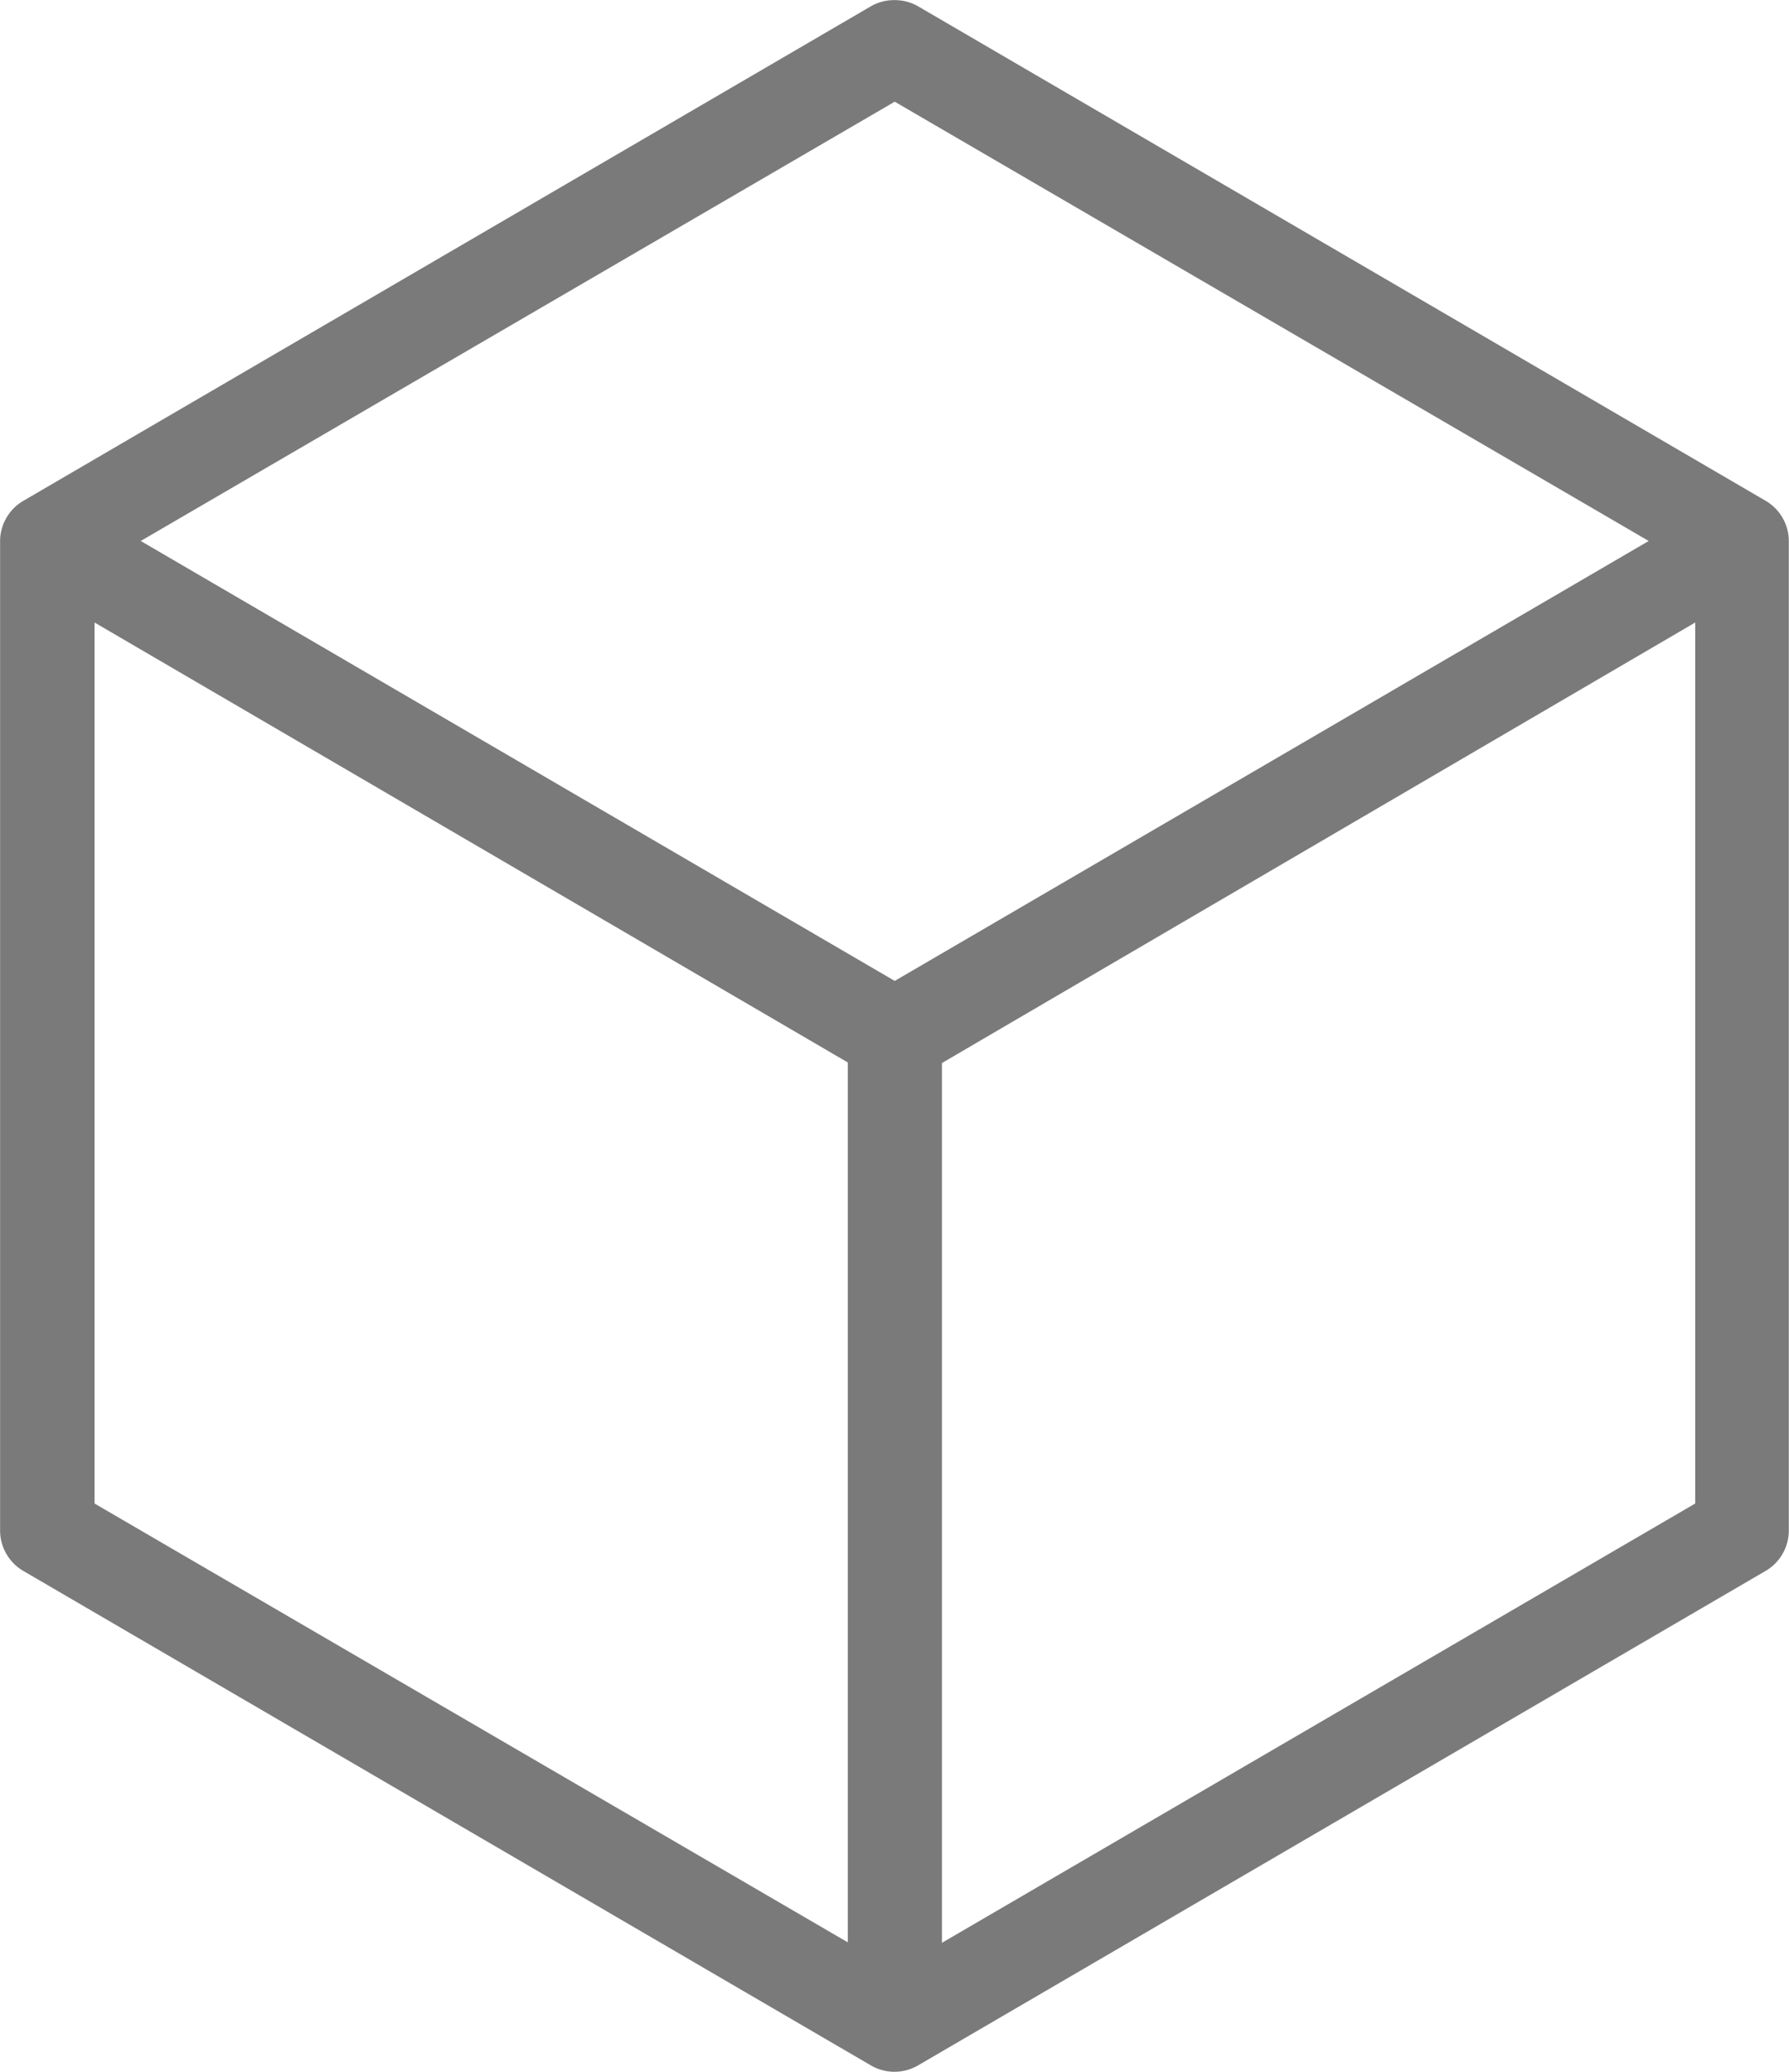
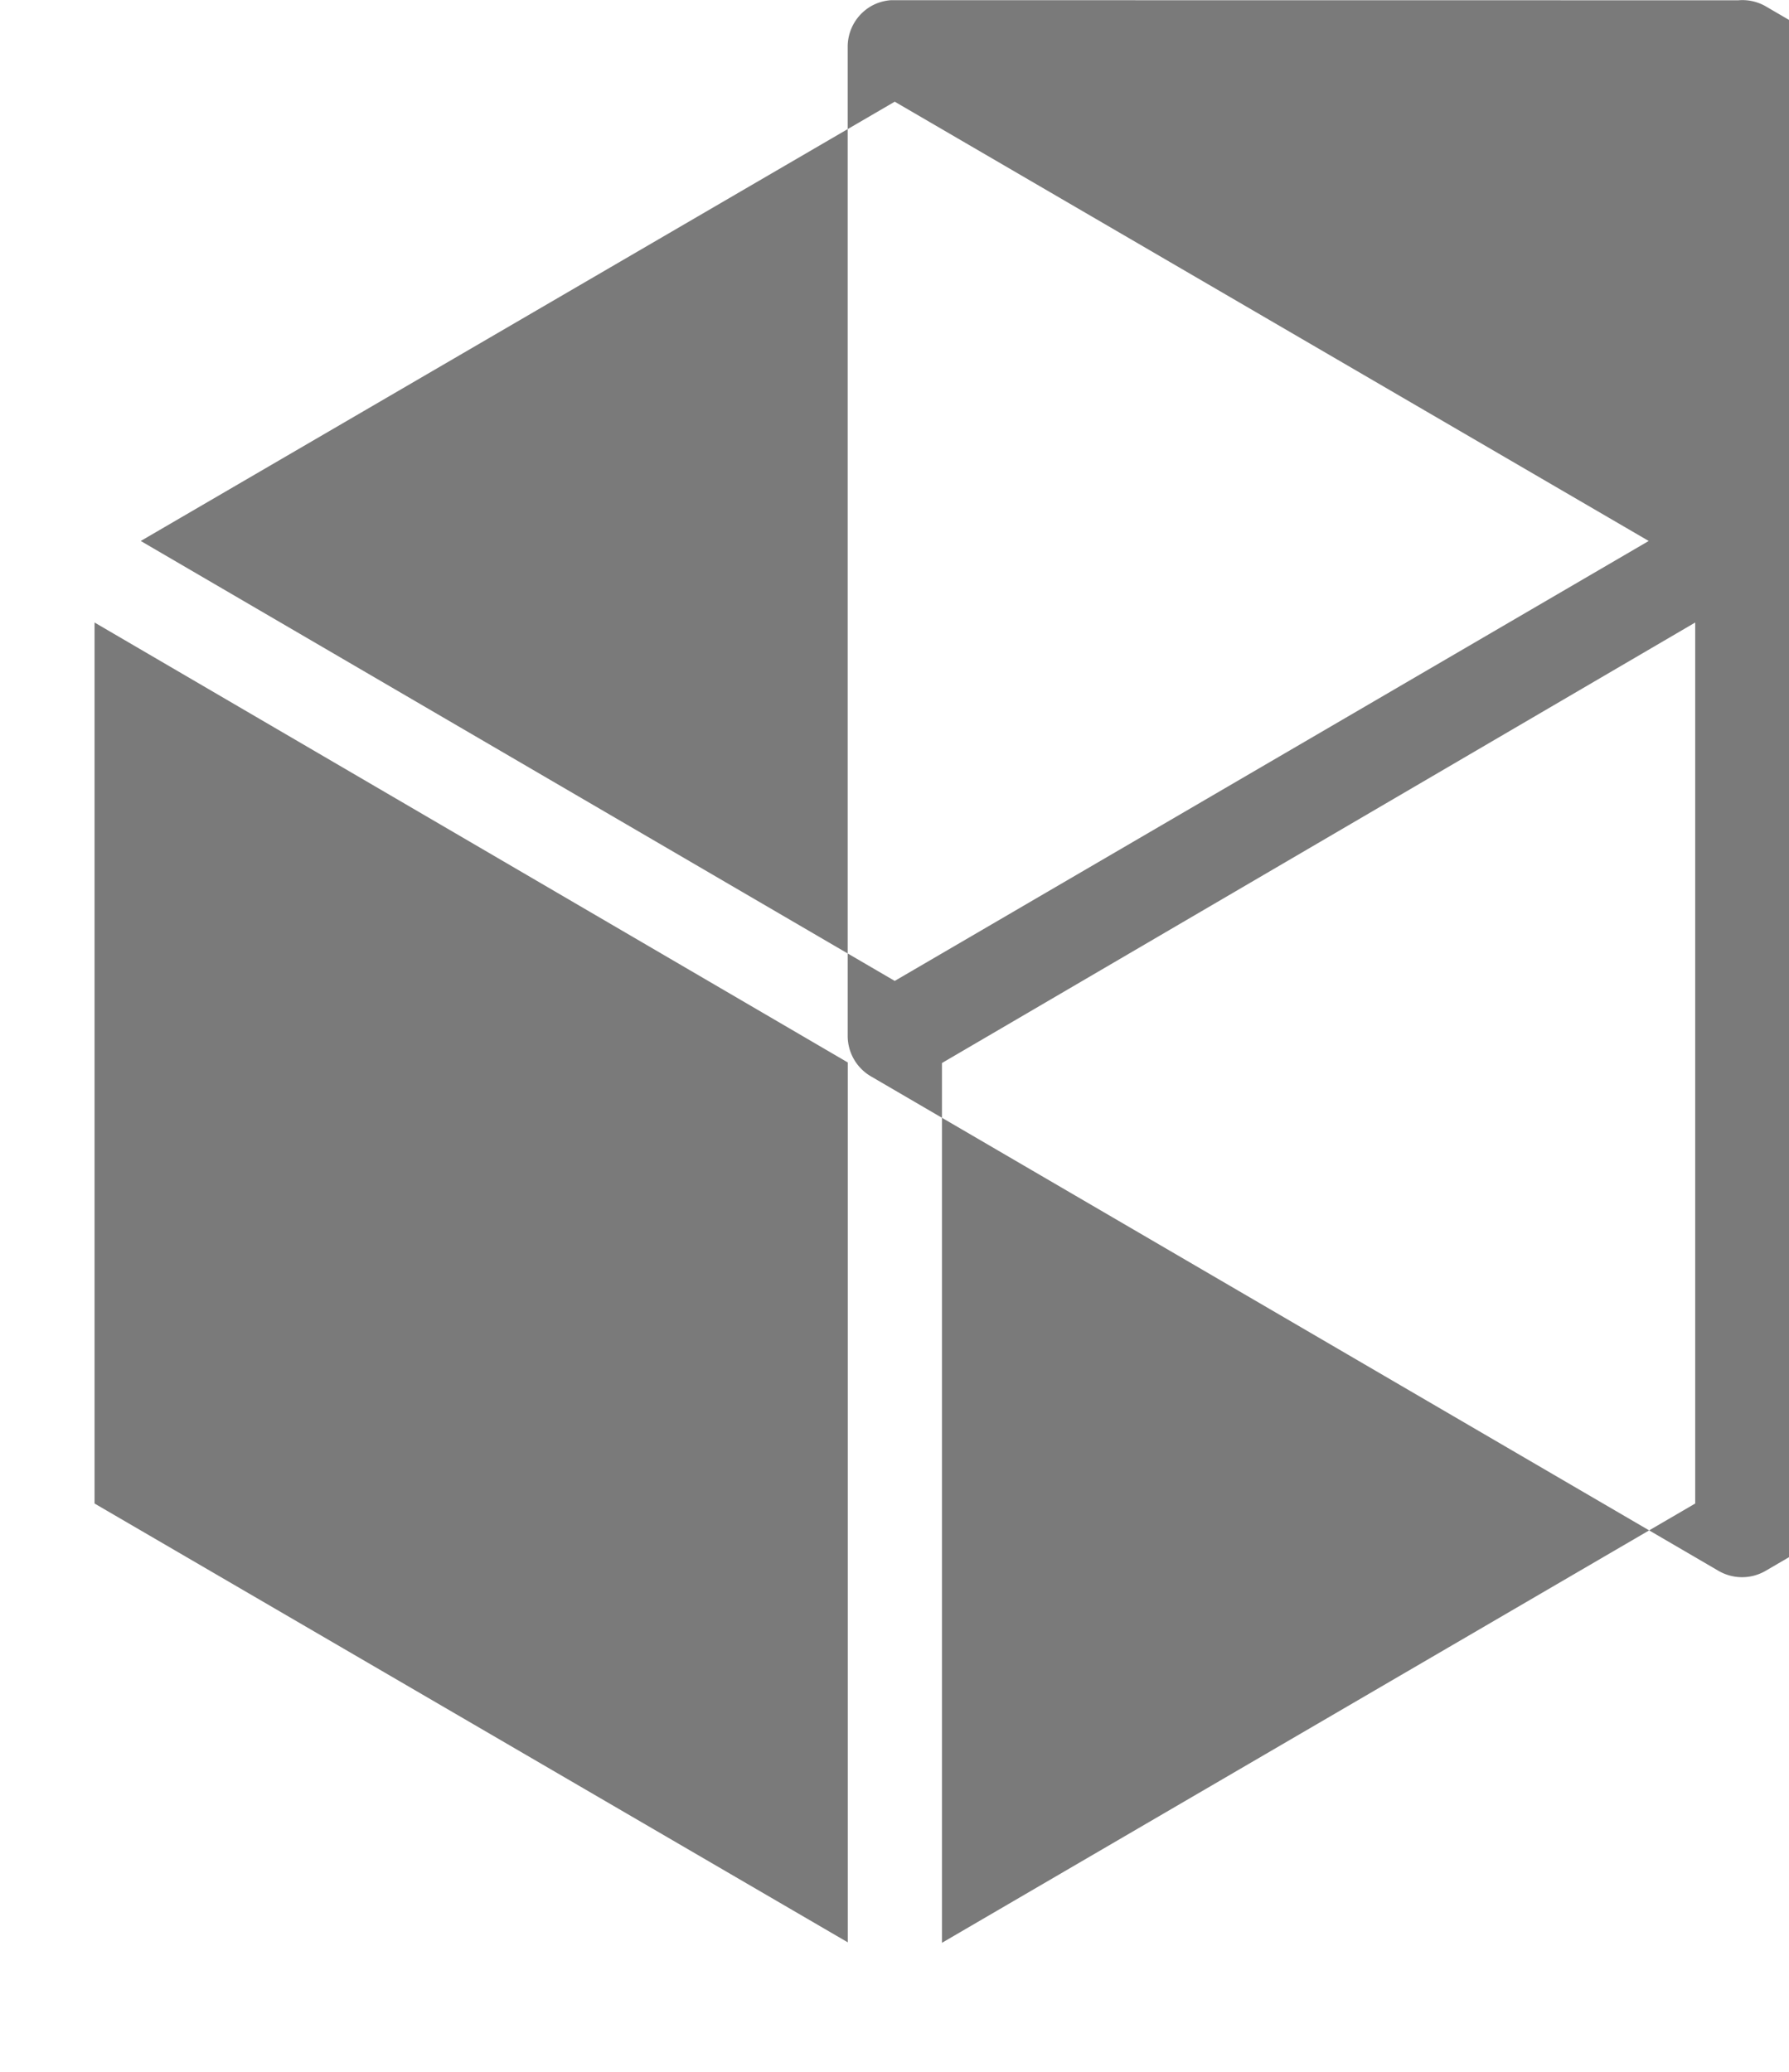
<svg xmlns="http://www.w3.org/2000/svg" width="19.091" height="22.104" viewBox="0 0 19.091 22.104">
-   <path data-name="Tracé 326" d="M146.7 33.56a.5.5 0 0 0-.212.063l-9.045 5.277a.5.5 0 0 0-.251.439v10.55a.5.5 0 0 0 .251.432l9.043 5.275a.5.5 0 0 0 .5 0l9.043-5.275a.5.5 0 0 0 .251-.432V39.338a.5.5 0 0 0-.251-.439l-9.043-5.275a.5.5 0 0 0-.29-.063zm.039 1.083 8.046 4.687-8.046 4.694-8.046-4.694zM138.2 40.2l8.038 4.694v9.388L138.2 49.6zm17.081 0v9.4l-8.038 4.687V44.9z" transform="translate(-137.191 -33.558)" style="fill:#7a7a7a" />
+   <path data-name="Tracé 326" d="M146.7 33.56a.5.5 0 0 0-.212.063a.5.5 0 0 0-.251.439v10.55a.5.5 0 0 0 .251.432l9.043 5.275a.5.5 0 0 0 .5 0l9.043-5.275a.5.5 0 0 0 .251-.432V39.338a.5.5 0 0 0-.251-.439l-9.043-5.275a.5.5 0 0 0-.29-.063zm.039 1.083 8.046 4.687-8.046 4.694-8.046-4.694zM138.2 40.2l8.038 4.694v9.388L138.2 49.6zm17.081 0v9.4l-8.038 4.687V44.9z" transform="translate(-137.191 -33.558)" style="fill:#7a7a7a" />
</svg>